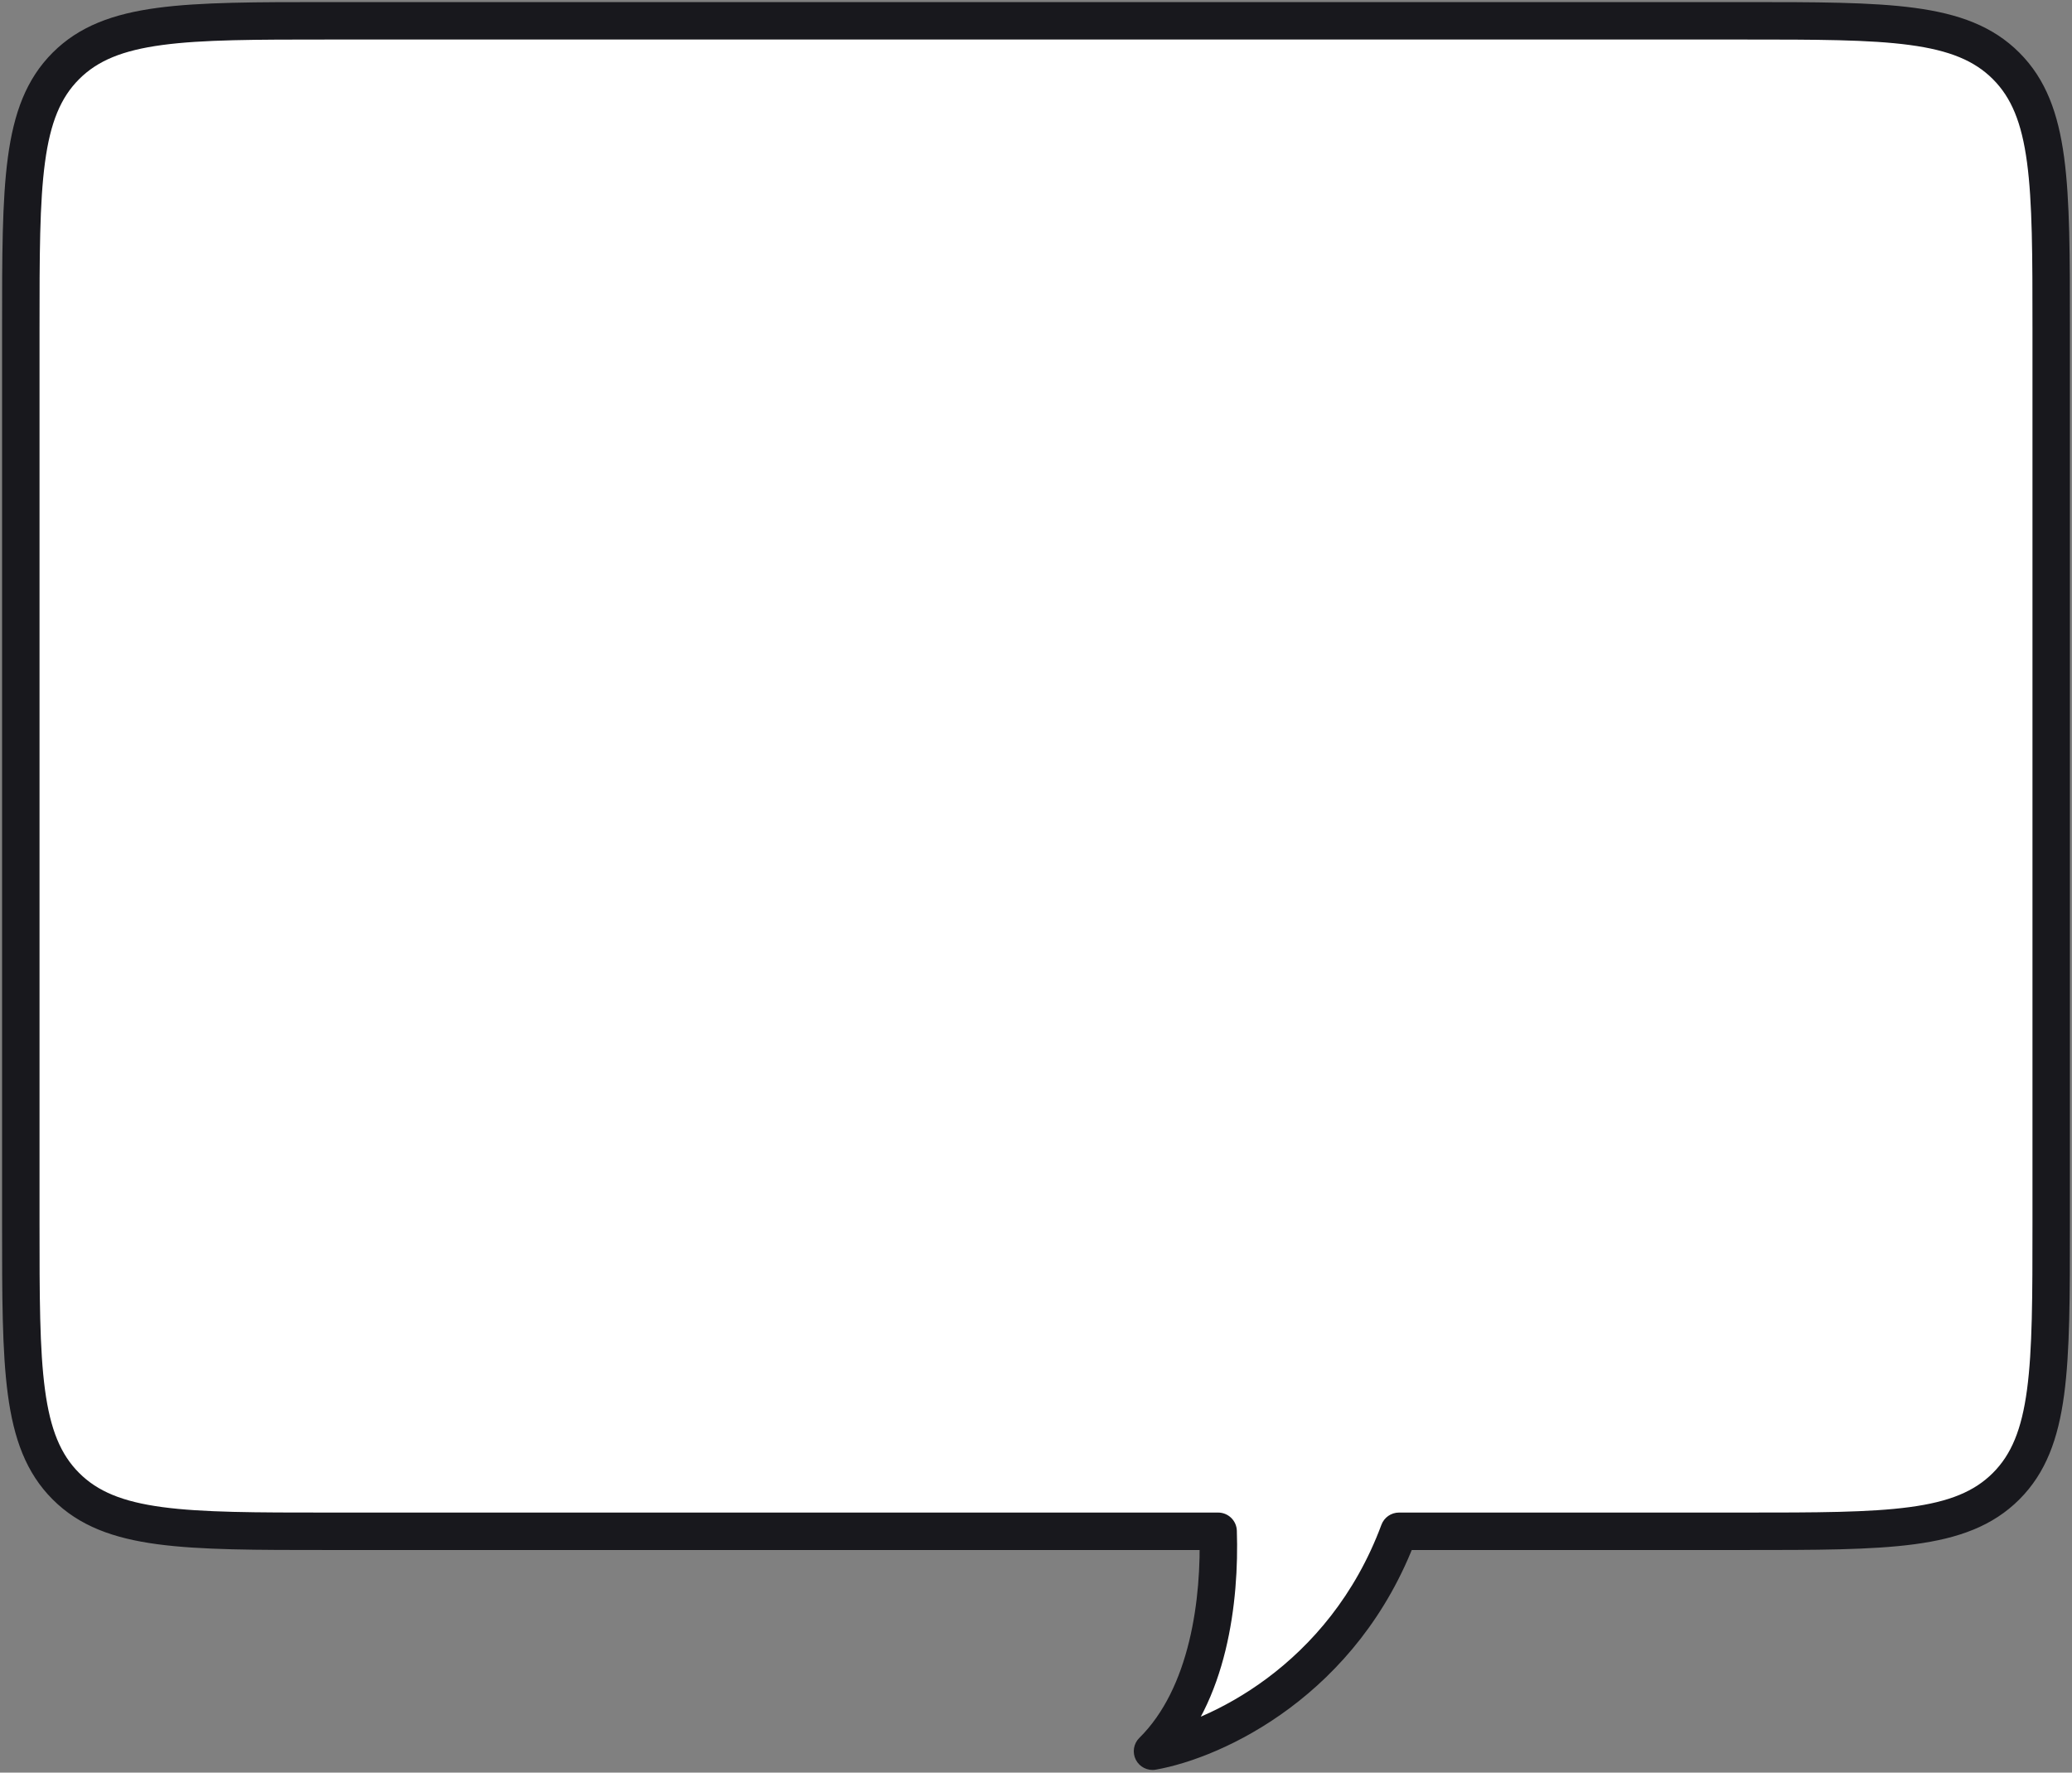
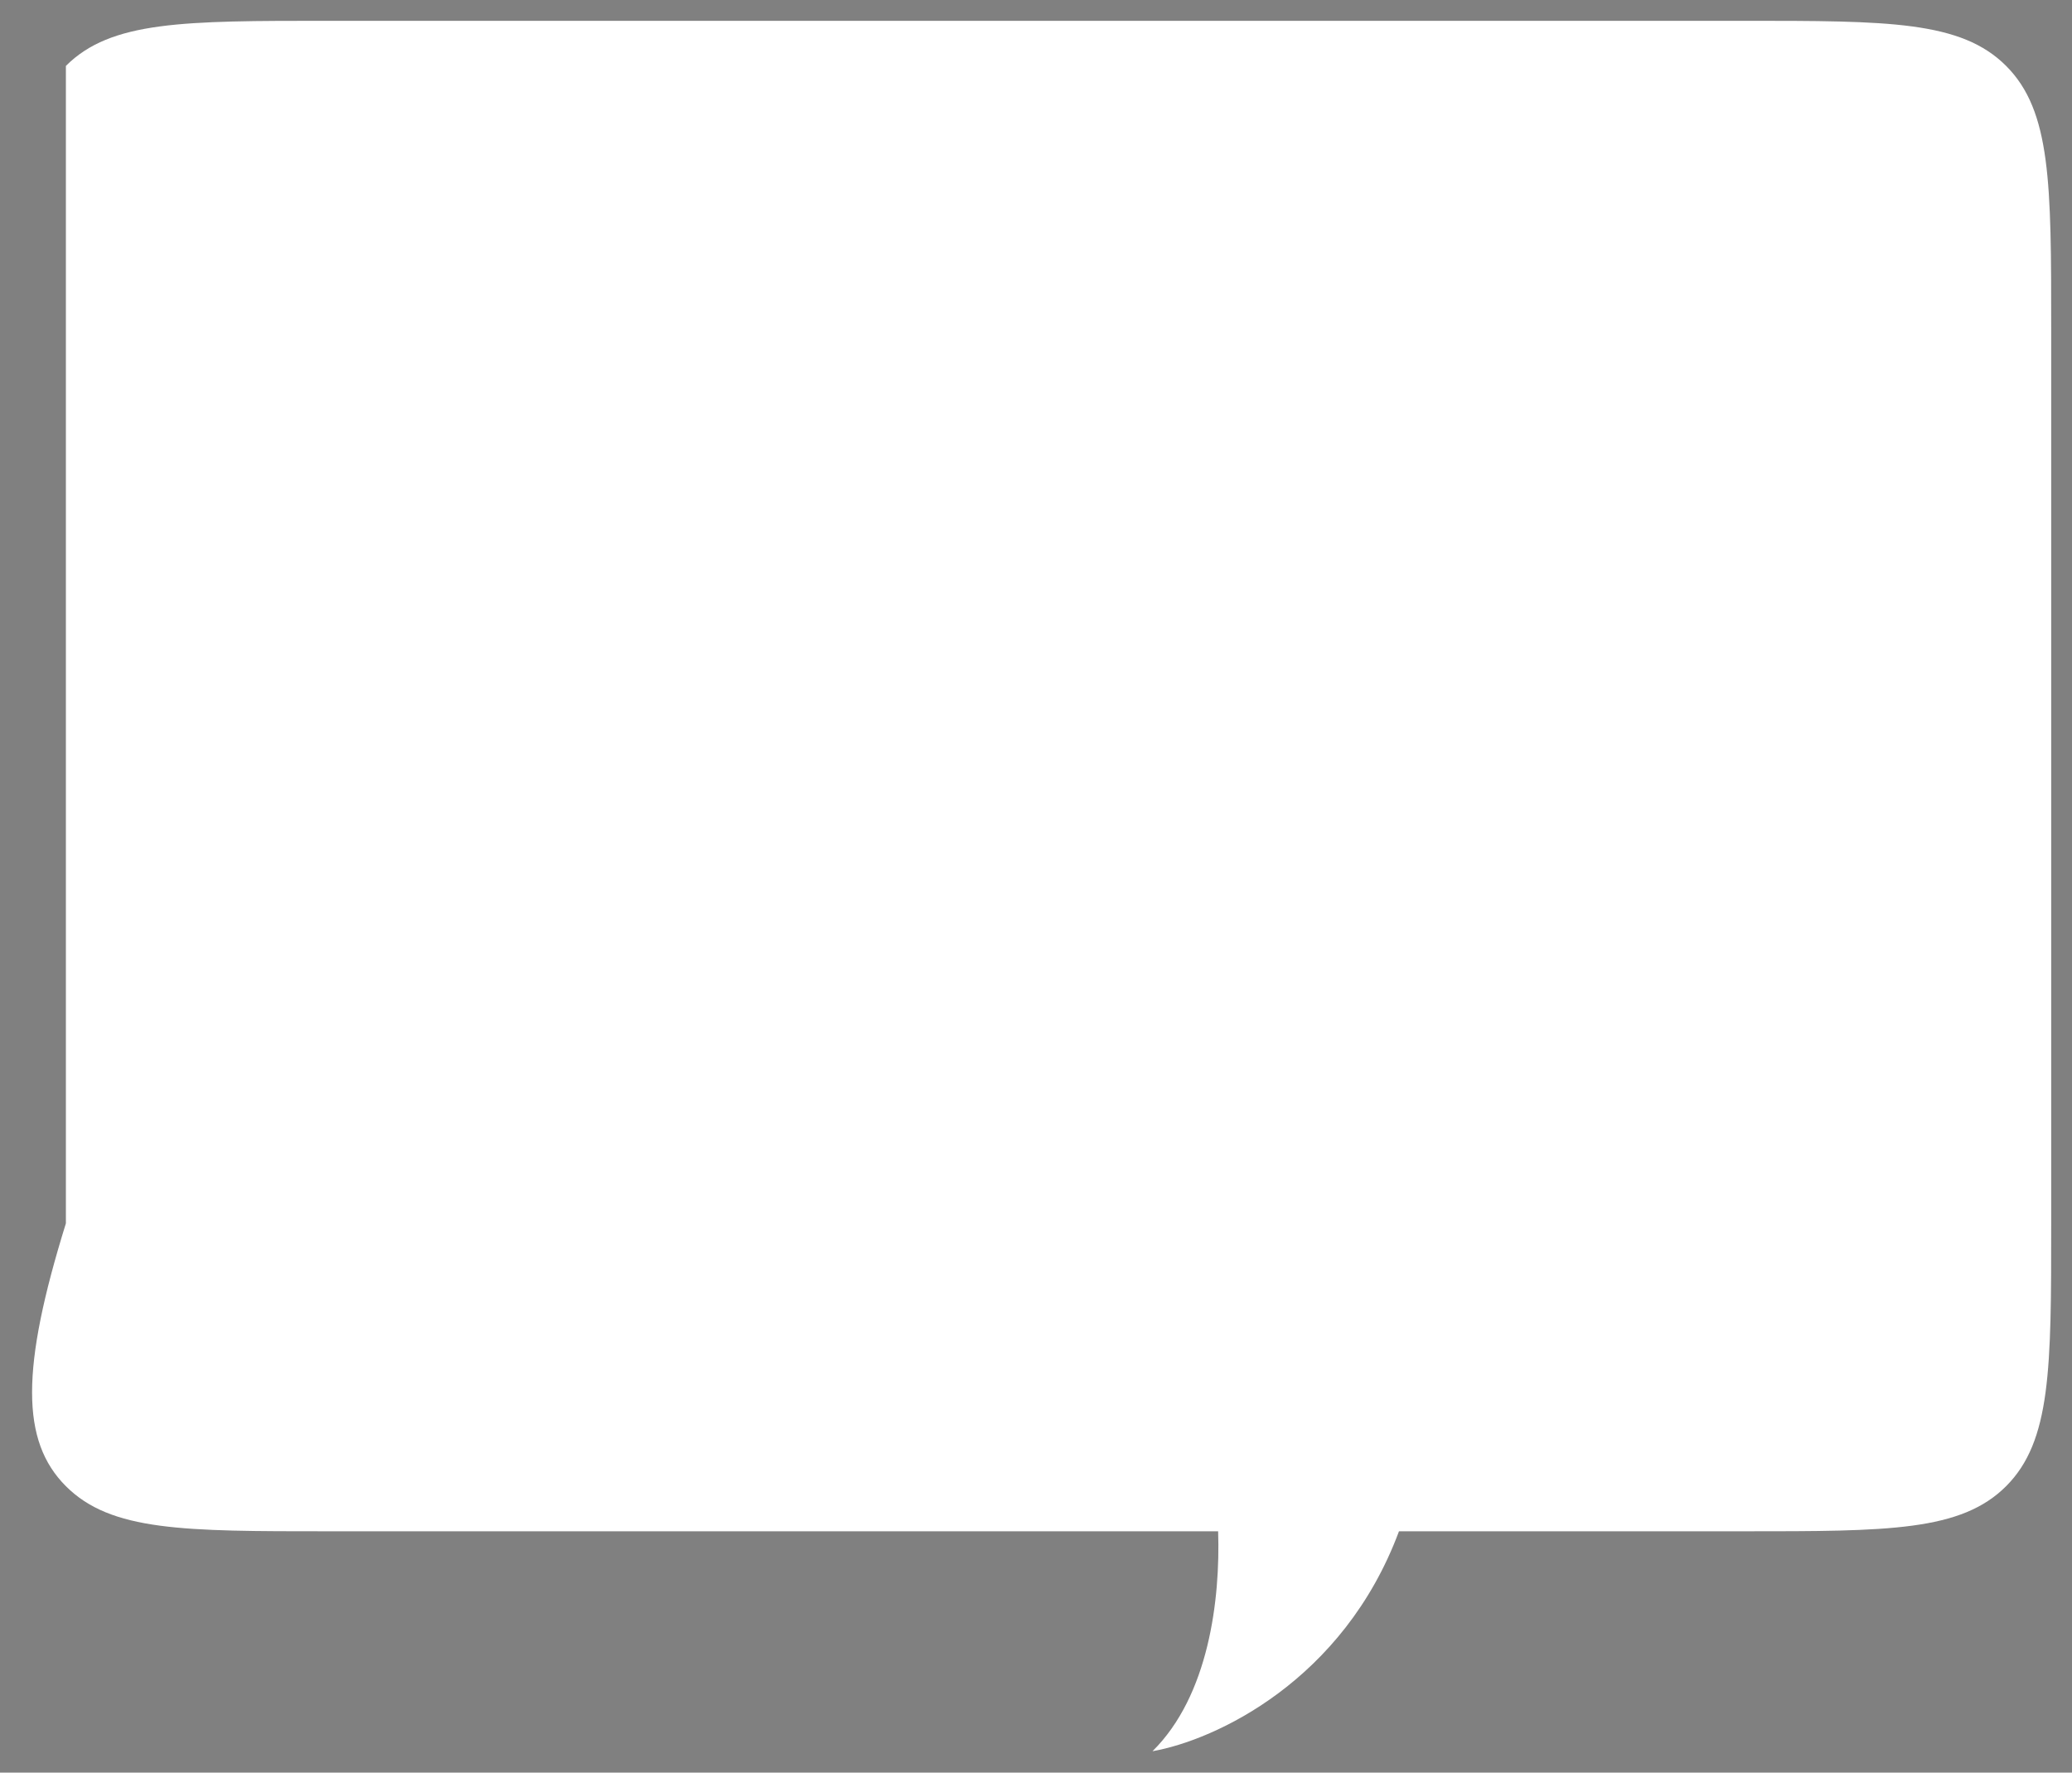
<svg xmlns="http://www.w3.org/2000/svg" width="498" height="426" viewBox="0 0 498 426" fill="none">
  <rect x="0" y="0" width="498" height="426" fill="#808080" stroke="none" />
-   <path fill-rule="evenodd" clip-rule="evenodd" d="M15.837 15.837C5 26.674 5 44.116 5 79V294C5 328.884 5 346.326 15.837 357.163C26.674 368 44.116 368 79 368H292.774C293.313 384.406 290.53 407.505 277 420.854C292.061 418.2 322.875 403.954 336.241 368H419C453.884 368 471.326 368 482.163 357.163C493 346.326 493 328.884 493 294V79C493 44.116 493 26.674 482.163 15.837C471.326 5 453.884 5 419 5H79C44.116 5 26.674 5 15.837 15.837Z" fill="white" />
-   <path d="M15.837 357.163L12.655 360.345L12.655 360.345L15.837 357.163ZM292.774 368L297.272 367.852C297.192 365.426 295.202 363.5 292.774 363.5V368ZM277 420.854L273.839 417.651C272.437 419.034 272.098 421.168 273.001 422.918C273.905 424.669 275.841 425.628 277.781 425.286L277 420.854ZM336.241 368V363.5C334.361 363.5 332.679 364.669 332.023 366.432L336.241 368ZM482.163 357.163L485.345 360.345L485.345 360.345L482.163 357.163ZM482.163 15.837L485.345 12.655L485.345 12.655L482.163 15.837ZM9.5 79C9.5 61.431 9.51 48.707 10.815 39.001C12.102 29.424 14.576 23.462 19.019 19.019L12.655 12.655C6.261 19.049 3.316 27.227 1.895 37.801C0.49 48.246 0.5 61.685 0.5 79H9.5ZM9.5 294V79H0.5V294H9.5ZM19.019 353.981C14.576 349.538 12.102 343.576 10.815 333.999C9.51 324.293 9.5 311.569 9.5 294H0.5C0.5 311.315 0.49 324.754 1.895 335.199C3.316 345.773 6.261 353.951 12.655 360.345L19.019 353.981ZM79 363.5C61.431 363.5 48.707 363.49 39.001 362.185C29.424 360.898 23.462 358.424 19.019 353.981L12.655 360.345C19.049 366.739 27.227 369.684 37.801 371.105C48.246 372.51 61.685 372.5 79 372.5V363.5ZM292.774 363.5H79V372.5H292.774V363.5ZM280.161 424.057C287.726 416.593 292.099 406.608 294.534 396.641C296.976 386.646 297.551 376.342 297.272 367.852L288.277 368.148C288.537 376.064 287.989 385.512 285.791 394.505C283.587 403.527 279.804 411.766 273.839 417.651L280.161 424.057ZM332.023 366.432C319.338 400.554 290.094 413.978 276.219 416.423L277.781 425.286C294.028 422.423 326.412 407.354 340.459 369.568L332.023 366.432ZM419 363.5H336.241V372.5H419V363.5ZM478.981 353.981C474.538 358.424 468.576 360.898 458.999 362.185C449.293 363.49 436.569 363.5 419 363.5V372.5C436.315 372.5 449.754 372.51 460.199 371.105C470.773 369.684 478.951 366.739 485.345 360.345L478.981 353.981ZM488.5 294C488.5 311.569 488.49 324.293 487.185 333.999C485.898 343.576 483.424 349.538 478.981 353.981L485.345 360.345C491.739 353.951 494.684 345.773 496.105 335.199C497.51 324.754 497.5 311.315 497.5 294H488.5ZM488.5 79V294H497.5V79H488.5ZM478.981 19.019C483.424 23.462 485.898 29.424 487.185 39.001C488.49 48.707 488.5 61.431 488.5 79H497.5C497.5 61.685 497.51 48.246 496.105 37.801C494.684 27.227 491.739 19.049 485.345 12.655L478.981 19.019ZM419 9.5C436.569 9.5 449.293 9.51 458.999 10.815C468.576 12.102 474.538 14.576 478.981 19.019L485.345 12.655C478.951 6.261 470.773 3.316 460.199 1.895C449.754 0.49 436.315 0.5 419 0.5V9.5ZM79 9.5H419V0.5H79V9.5ZM19.019 19.019C23.462 14.576 29.424 12.102 39.001 10.815C48.707 9.51 61.431 9.5 79 9.5V0.5C61.685 0.5 48.246 0.49 37.801 1.895C27.227 3.316 19.049 6.261 12.655 12.655L19.019 19.019Z" fill="#18181D" />
+   <path fill-rule="evenodd" clip-rule="evenodd" d="M15.837 15.837V294C5 328.884 5 346.326 15.837 357.163C26.674 368 44.116 368 79 368H292.774C293.313 384.406 290.53 407.505 277 420.854C292.061 418.2 322.875 403.954 336.241 368H419C453.884 368 471.326 368 482.163 357.163C493 346.326 493 328.884 493 294V79C493 44.116 493 26.674 482.163 15.837C471.326 5 453.884 5 419 5H79C44.116 5 26.674 5 15.837 15.837Z" fill="white" />
</svg>